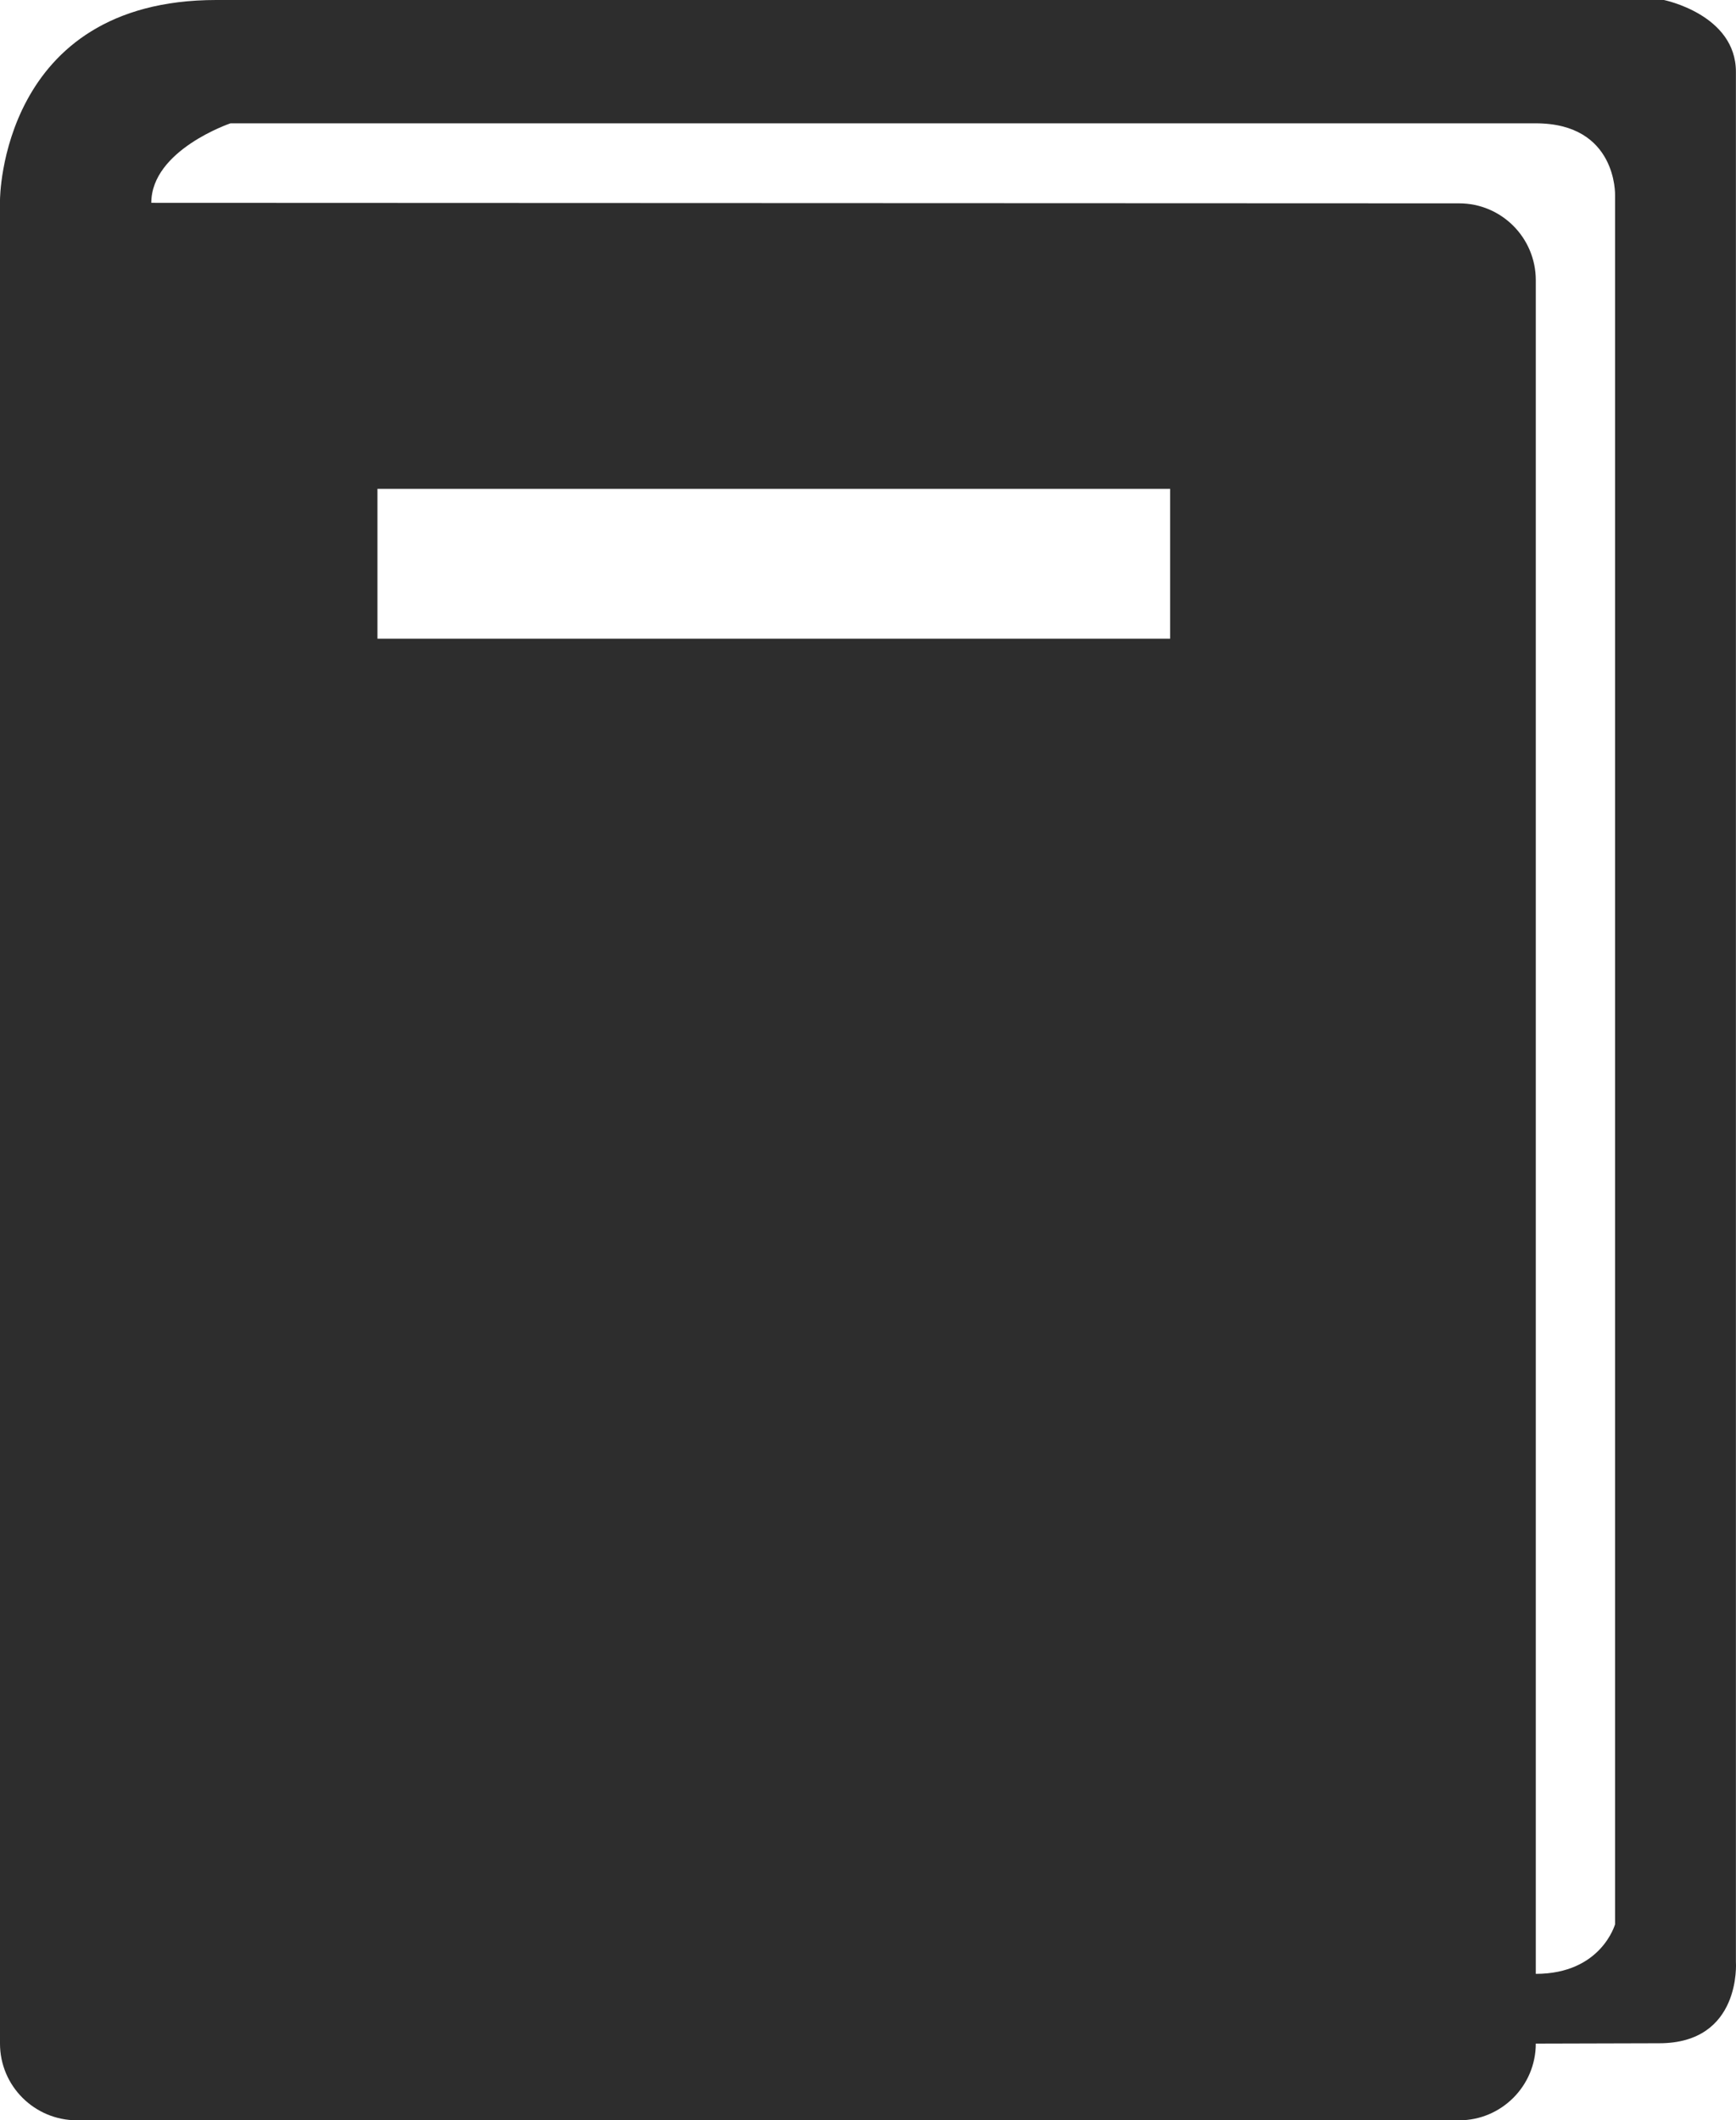
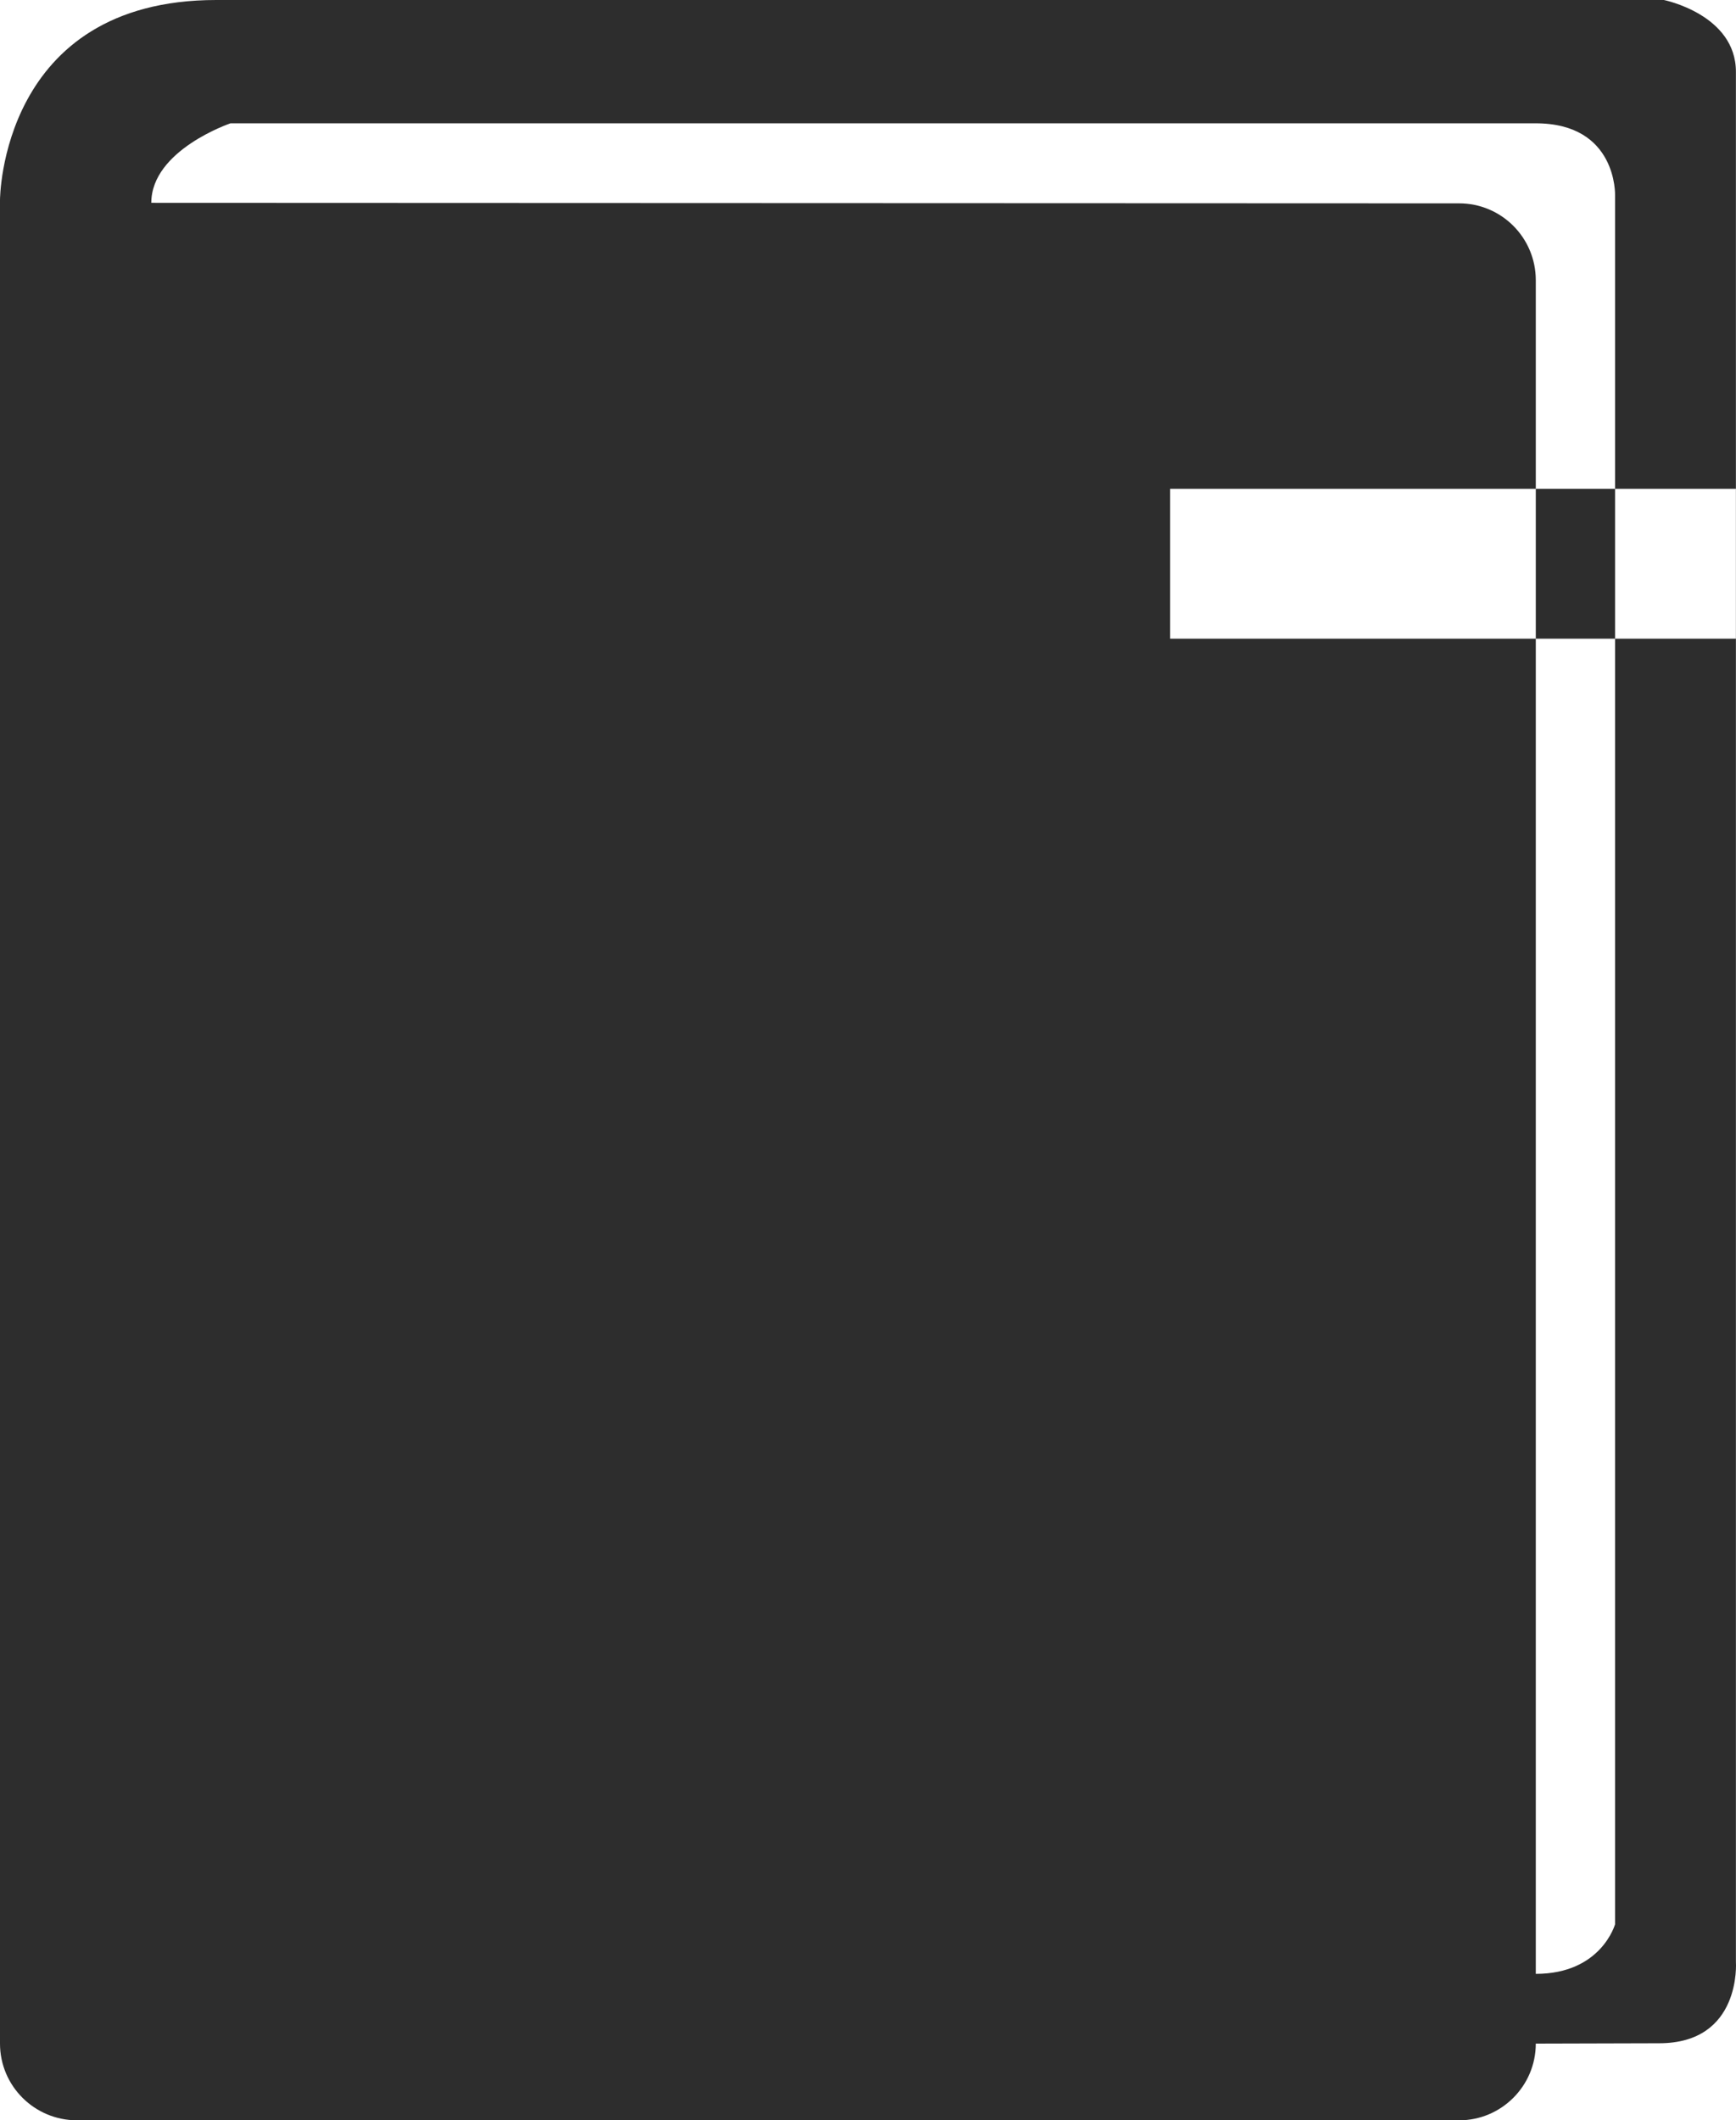
<svg xmlns="http://www.w3.org/2000/svg" version="1.1" id="Capa_1" x="0px" y="0px" width="20.871px" height="25.483px" viewBox="0 0 20.871 25.483" style="enable-background:new 0 0 20.871 25.483;" xml:space="preserve">
-   <path style="fill-rule:evenodd;clip-rule:evenodd;fill:#2D2D2D;" d="M20.87,23.58V0.864C20.87,0.174,20.004,0,20.004,0H2.6  C0.002,0,0,2.404,0,2.404v22.157c0,0.508,0.413,0.922,0.926,0.922h16.617c0.508,0,0.921-0.414,0.921-0.922l1.482-0.004  C20.94,24.558,20.87,23.58,20.87,23.58z M14.068,7.676h-9.53V5.875h9.53V7.676z M19.418,23.124c0,0-0.164,0.599-0.954,0.599v-7.196  V3.368c0-0.511-0.413-0.924-0.921-0.924L1.819,2.438c0-0.634,0.952-0.956,0.952-0.956h15.692c0.982,0,0.954,0.865,0.954,0.865  V23.124z" />
+   <path style="fill-rule:evenodd;clip-rule:evenodd;fill:#2D2D2D;" d="M20.87,23.58V0.864C20.87,0.174,20.004,0,20.004,0H2.6  C0.002,0,0,2.404,0,2.404v22.157c0,0.508,0.413,0.922,0.926,0.922h16.617c0.508,0,0.921-0.414,0.921-0.922l1.482-0.004  C20.94,24.558,20.87,23.58,20.87,23.58z M14.068,7.676V5.875h9.53V7.676z M19.418,23.124c0,0-0.164,0.599-0.954,0.599v-7.196  V3.368c0-0.511-0.413-0.924-0.921-0.924L1.819,2.438c0-0.634,0.952-0.956,0.952-0.956h15.692c0.982,0,0.954,0.865,0.954,0.865  V23.124z" />
  <g>
</g>
  <g>
</g>
  <g>
</g>
  <g>
</g>
  <g>
</g>
  <g>
</g>
  <g>
</g>
  <g>
</g>
  <g>
</g>
  <g>
</g>
  <g>
</g>
  <g>
</g>
  <g>
</g>
  <g>
</g>
  <g>
</g>
</svg>